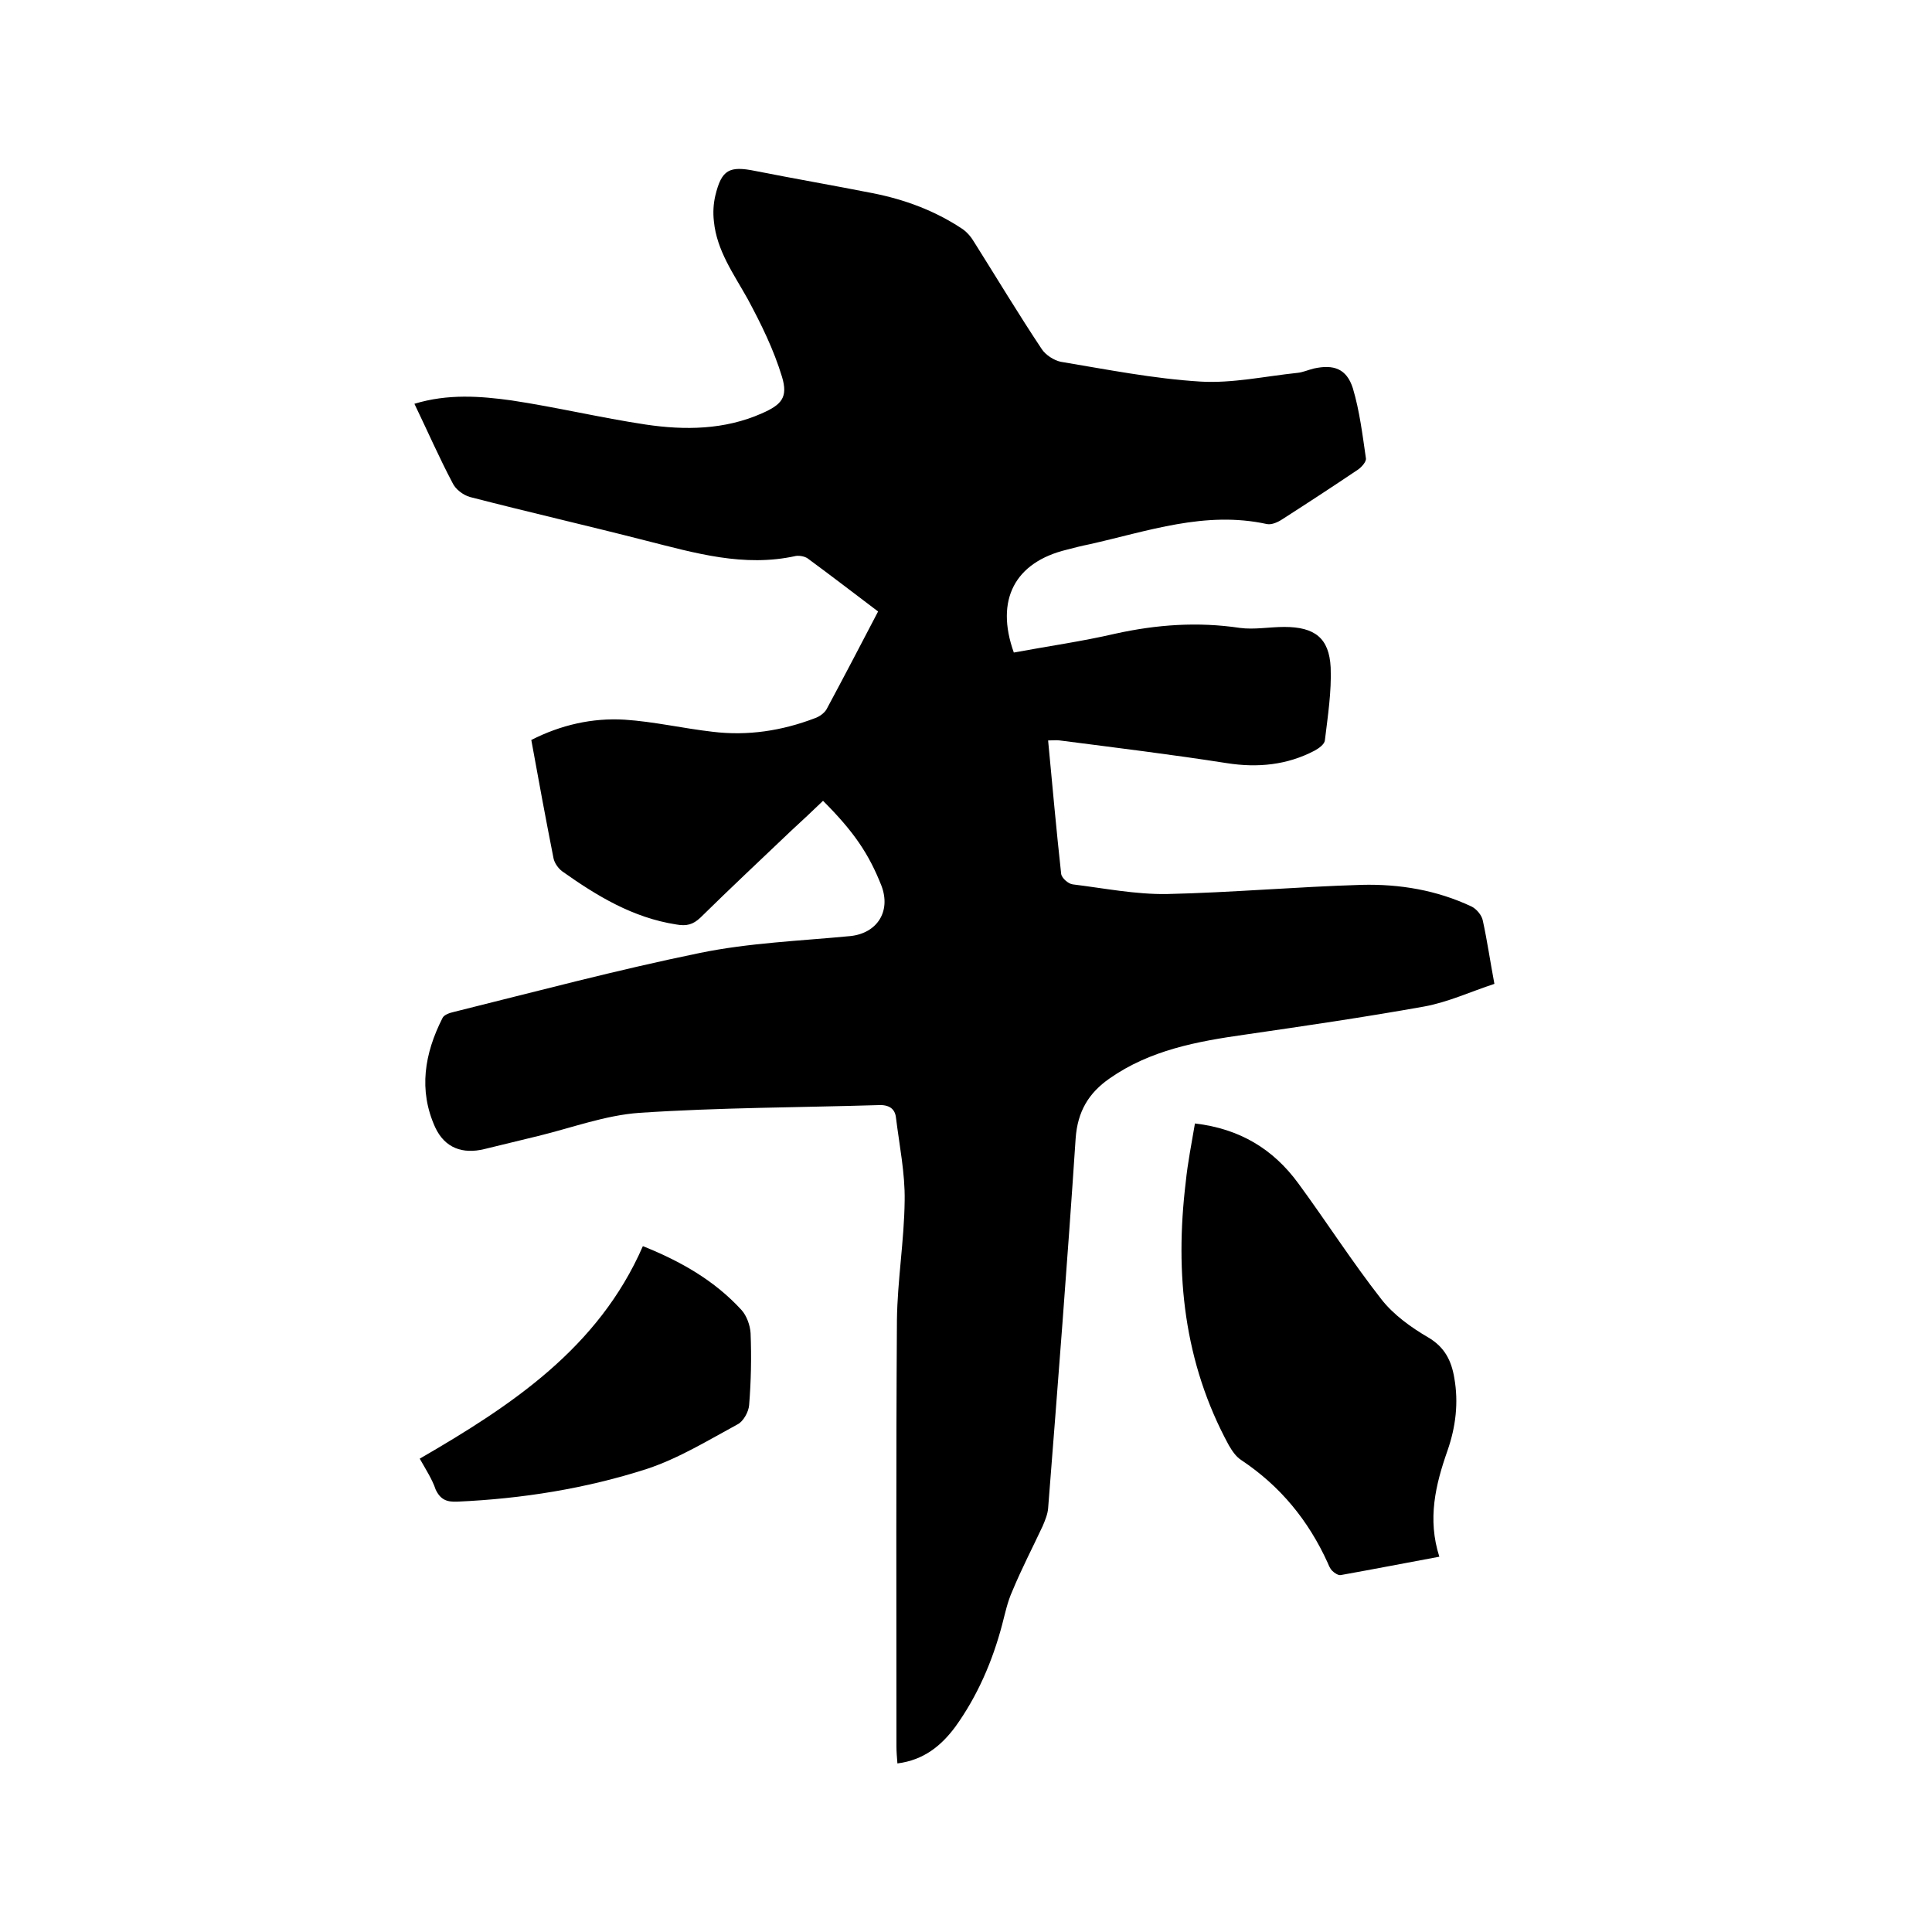
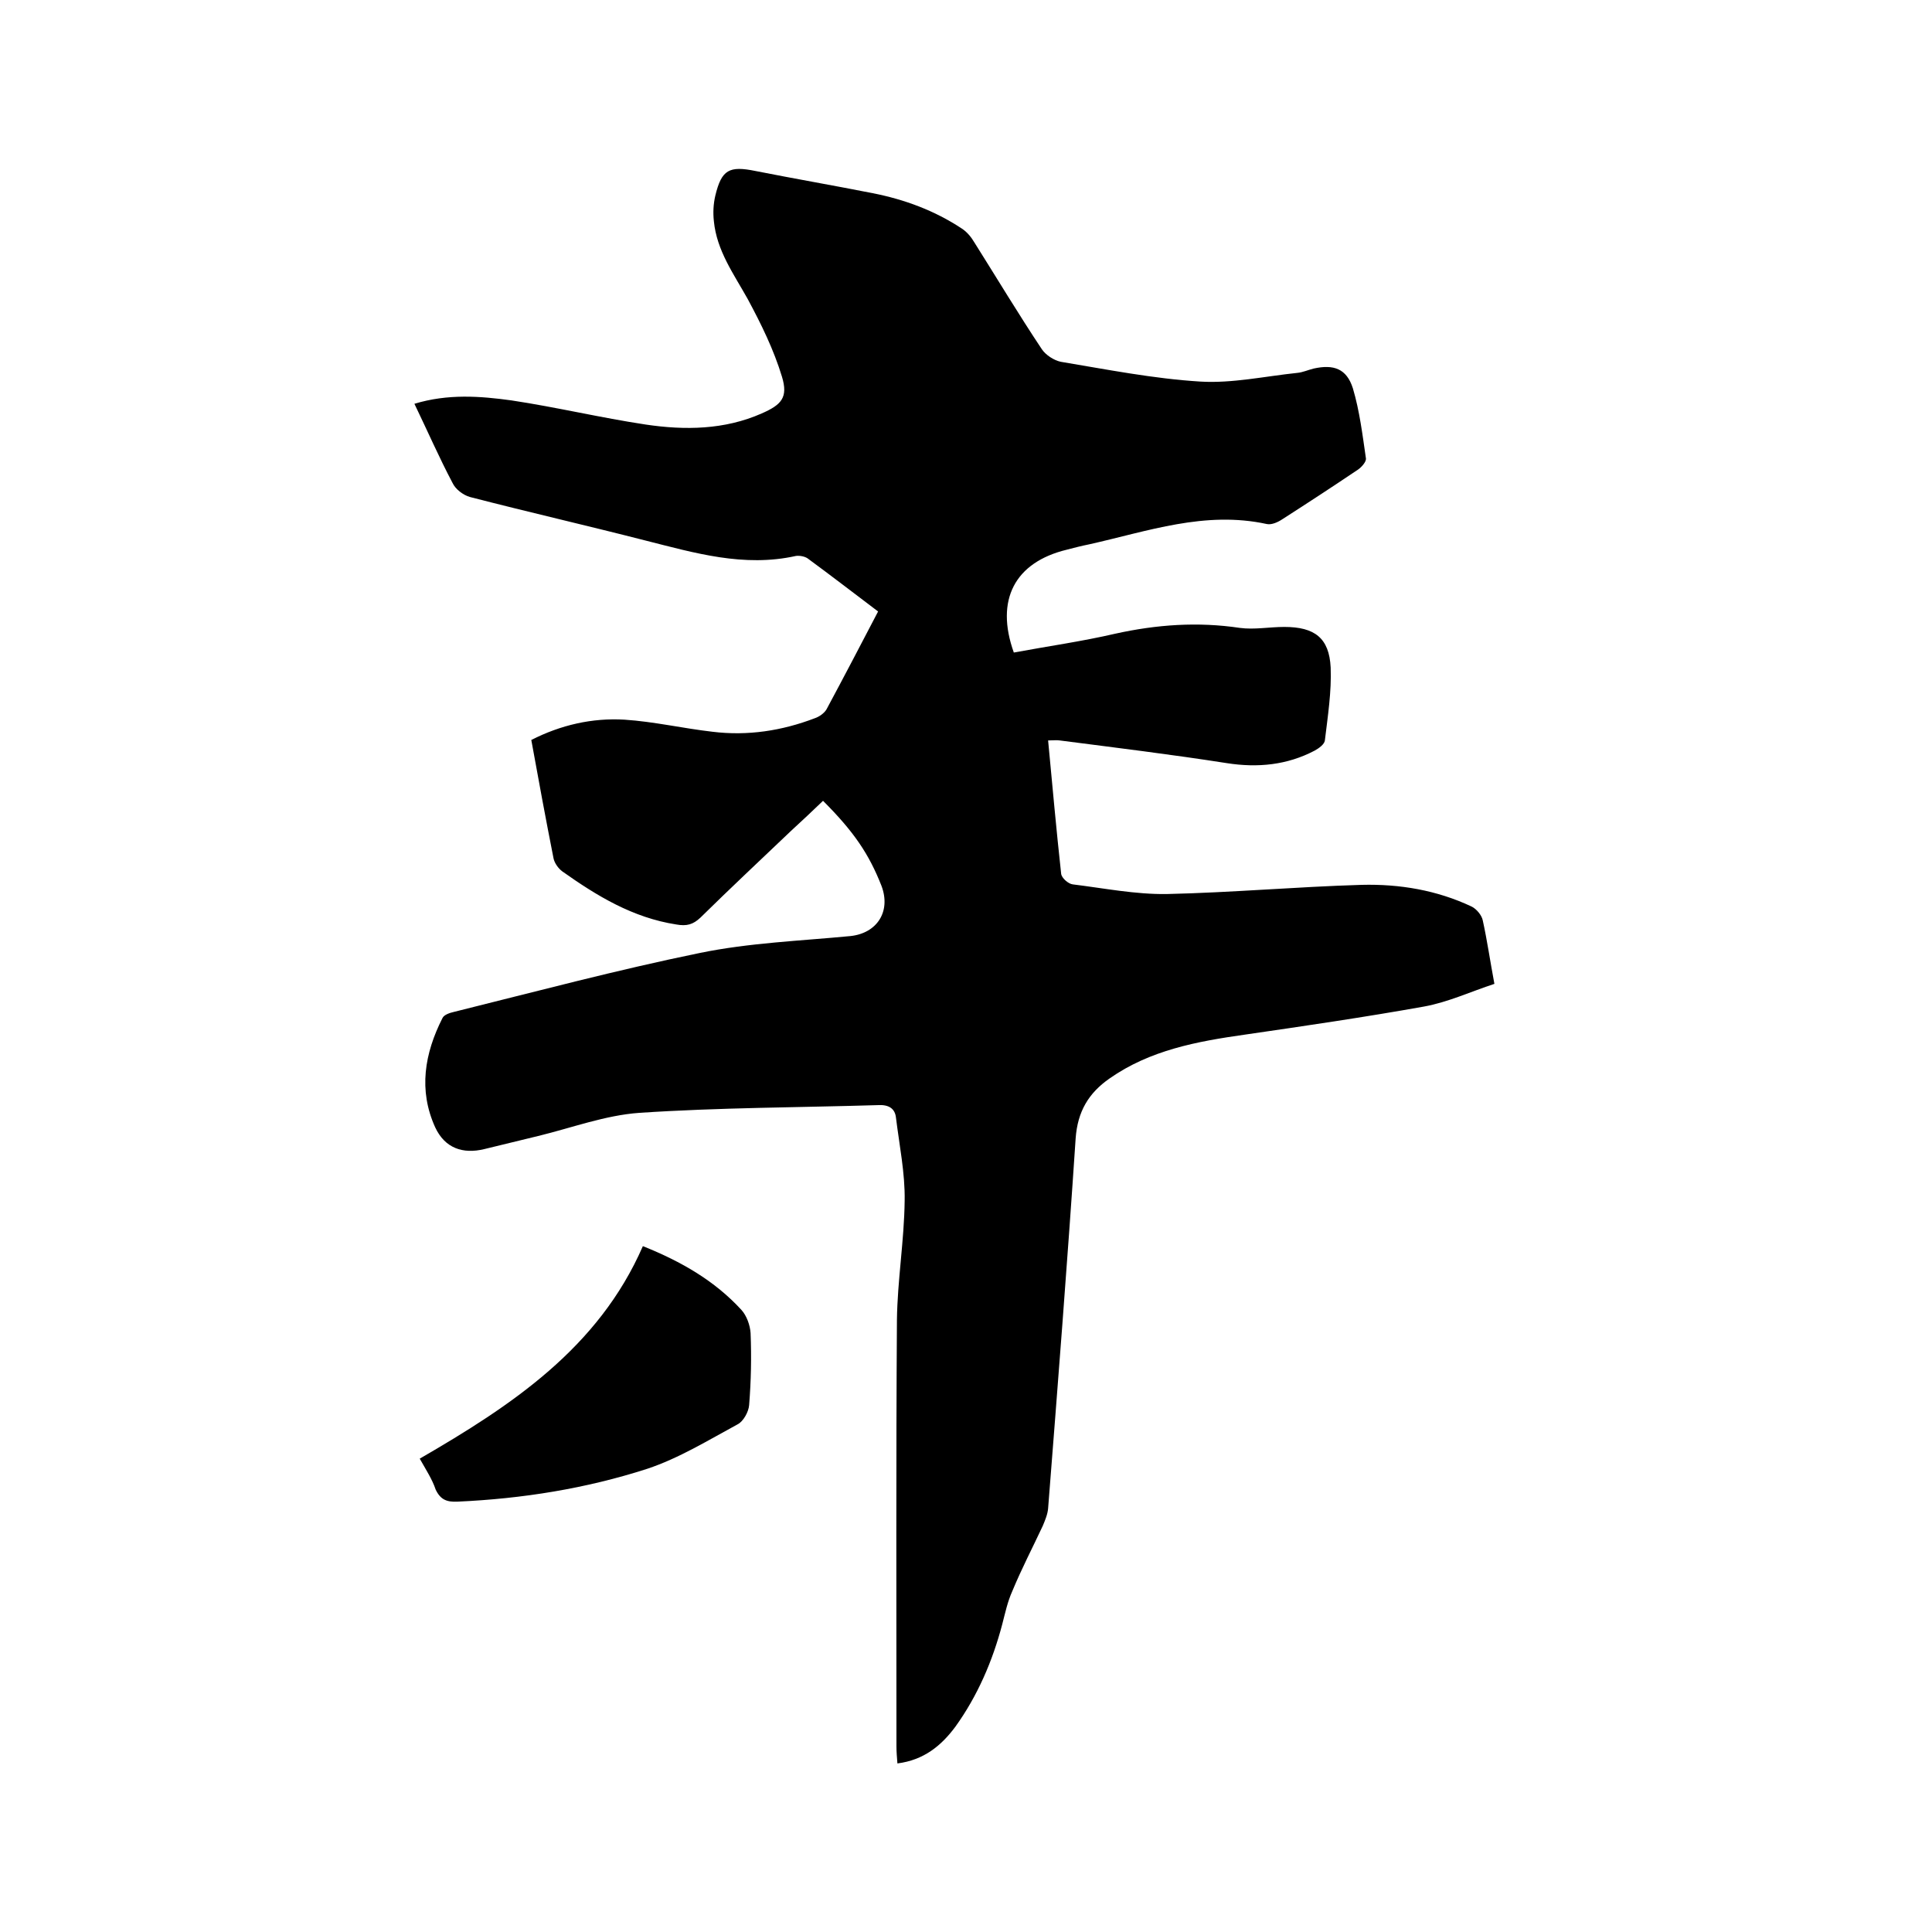
<svg xmlns="http://www.w3.org/2000/svg" enable-background="new 0 0 400 400" viewBox="0 0 400 400">
  <path d="m217 153.3c.9 9.5 1.7 18.5 2.7 27.6.1.9 1.5 2.1 2.4 2.2 6.5.8 13 2.1 19.5 2 13.4-.3 26.8-1.5 40.3-1.9 7.9-.2 15.6 1.1 22.8 4.5 1 .5 2.1 1.8 2.3 2.9.9 4.1 1.5 8.3 2.4 13.1-4.9 1.6-9.6 3.8-14.6 4.7-12.3 2.2-24.6 4-37 5.8-9.9 1.4-19.7 3.2-28.1 9.1-4.3 3-6.6 6.8-7 12.4-1.7 25.6-3.7 51.1-5.7 76.6-.1 1.2-.6 2.4-1.1 3.6-2.1 4.5-4.4 8.9-6.3 13.5-1 2.2-1.5 4.6-2.1 6.9-2 7.6-5.1 14.8-9.7 21.2-2.9 3.9-6.5 6.9-12 7.6-.1-1.3-.2-2.4-.2-3.5 0-29.4-.1-58.9.1-88.3.1-8.2 1.5-16.4 1.6-24.7.1-5.7-1.1-11.5-1.8-17.2-.2-1.9-1.5-2.7-3.6-2.6-16.5.5-33 .5-49.5 1.6-7.1.5-14 3.1-21 4.8-3.7.9-7.4 1.8-11.1 2.7-4.5 1.1-8.2-.2-10.2-4.5-3.5-7.7-2.2-15.3 1.5-22.6.3-.7 1.5-1.1 2.4-1.3 16.9-4.2 33.8-8.7 50.9-12.2 10.2-2.1 20.8-2.5 31.2-3.5 5.5-.6 8.4-5.1 6.4-10.4-2.6-6.6-5.7-11.2-12.1-17.6-2.2 2.1-4.4 4.2-6.6 6.2-6.3 6-12.6 11.9-18.8 18-1.5 1.4-2.8 1.8-5 1.4-9-1.4-16.4-5.9-23.6-11-.8-.6-1.6-1.7-1.8-2.7-1.6-8.1-3.1-16.2-4.6-24.5 6.1-3.1 12.6-4.6 19.3-4.2 6.1.4 12.1 1.8 18.2 2.5 7.3.9 14.4-.2 21.2-2.8.9-.3 1.9-1 2.4-1.8 3.6-6.7 7.1-13.4 10.7-20.3-4.9-3.7-9.7-7.4-14.6-11-.6-.4-1.6-.6-2.4-.5-10.8 2.4-20.9-.6-31.2-3.2-12.1-3.1-24.3-5.9-36.3-9-1.4-.4-3-1.6-3.6-2.9-2.8-5.3-5.2-10.8-7.9-16.4 6.9-2.1 13.6-1.6 20.1-.7 9.3 1.4 18.5 3.6 27.8 5 8.1 1.2 16.3 1.1 24-2.3 4.1-1.8 5.5-3.3 4.2-7.6-1.7-5.6-4.3-10.9-7.1-16.1-2.9-5.2-6.4-10-7-16.1-.2-1.8-.1-3.6.3-5.3 1.3-5.4 2.9-6.2 8.3-5.1 8.1 1.6 16.2 3 24.3 4.6 6.6 1.3 12.8 3.6 18.4 7.3 1.1.7 2 1.8 2.7 3 4.6 7.3 9.1 14.8 13.9 22 .8 1.2 2.5 2.3 3.9 2.6 9.6 1.6 19.2 3.5 28.9 4.1 6.6.4 13.4-1.1 20.1-1.8 1.1-.1 2.2-.6 3.4-.9 4.1-.9 6.8 0 8.1 4.1 1.4 4.7 2 9.7 2.7 14.5.1.7-.9 1.8-1.6 2.3-5.2 3.5-10.4 6.9-15.7 10.3-.9.6-2.2 1.2-3.2 1-12.8-2.8-24.7 1.5-36.8 4.2-1.5.3-3.1.7-4.6 1.1-10.8 2.6-14.9 10.4-11 21.3 7-1.3 14.1-2.3 21-3.9 8.6-1.9 17.1-2.5 25.8-1.2 3 .4 6.1-.2 9.2-.2 6.3 0 9.3 2.3 9.6 8.4.2 5-.6 10.1-1.2 15.1-.1.8-1.2 1.6-2.1 2.1-5.7 3-11.8 3.6-18.2 2.6-11.5-1.8-23-3.2-34.6-4.7-.7-.1-1.3 0-2.4 0z" />
-   <path d="m247.4 232.6c9.3 1.1 16.2 5.3 21.4 12.4 5.8 7.9 11.1 16.2 17.2 24 2.5 3.2 6.1 5.8 9.7 7.9 3.4 2 4.8 4.8 5.4 8.4.9 5.1.3 10.1-1.4 15-2.5 7.1-4.2 14.2-1.7 22-7 1.3-13.7 2.6-20.4 3.8-.5.1-1.3-.4-1.8-.9-.4-.4-.7-1.1-.9-1.6-4-8.8-9.8-15.9-17.9-21.3-1.1-.7-1.9-1.9-2.6-3.1-9.3-17.1-11.2-35.5-8.9-54.5.4-4 1.2-7.9 1.9-12.1z" />
  <path d="m86.9 302c19-11 37-22.9 46.2-44 8 3.2 14.9 7.2 20.4 13.2 1.1 1.2 1.8 3.2 1.9 4.8.2 5 .1 9.9-.3 14.9-.1 1.4-1.2 3.4-2.4 4-6.1 3.3-12.1 7-18.7 9.2-12.7 4.1-25.9 6.2-39.3 6.8-2.2.1-3.5-.4-4.5-2.5-.7-2.1-2-4.1-3.3-6.4z" />
</svg>